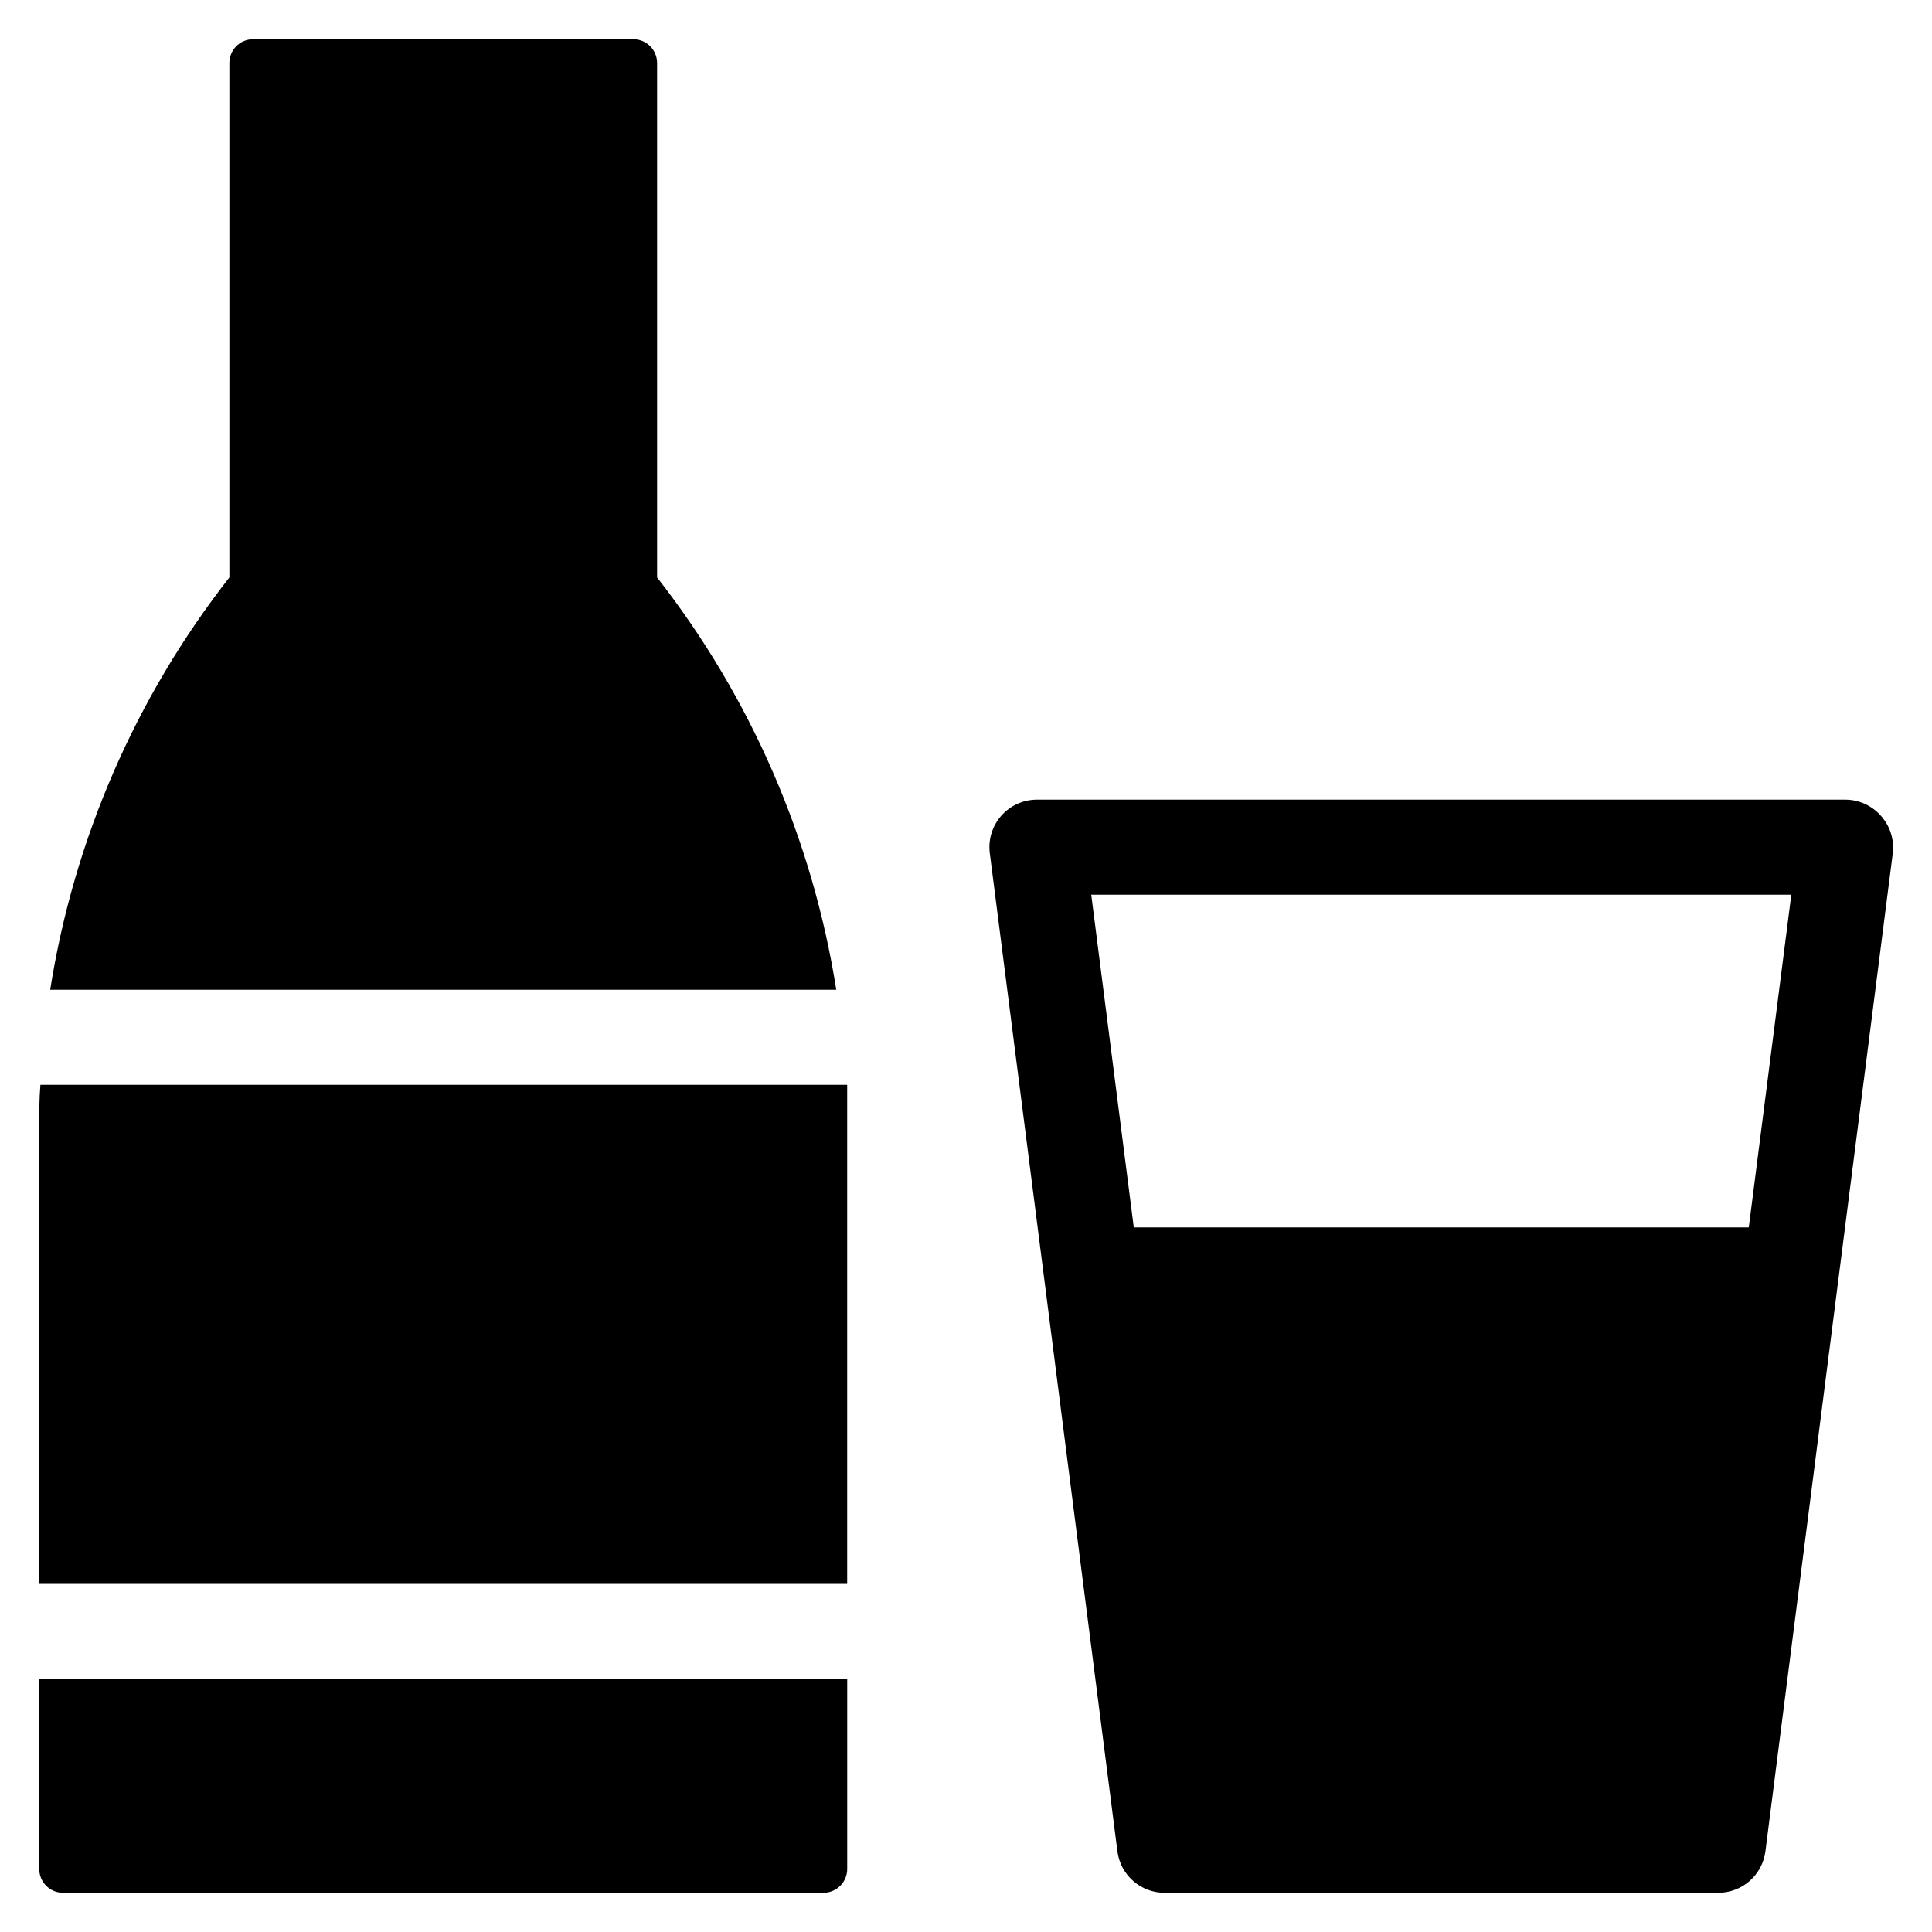
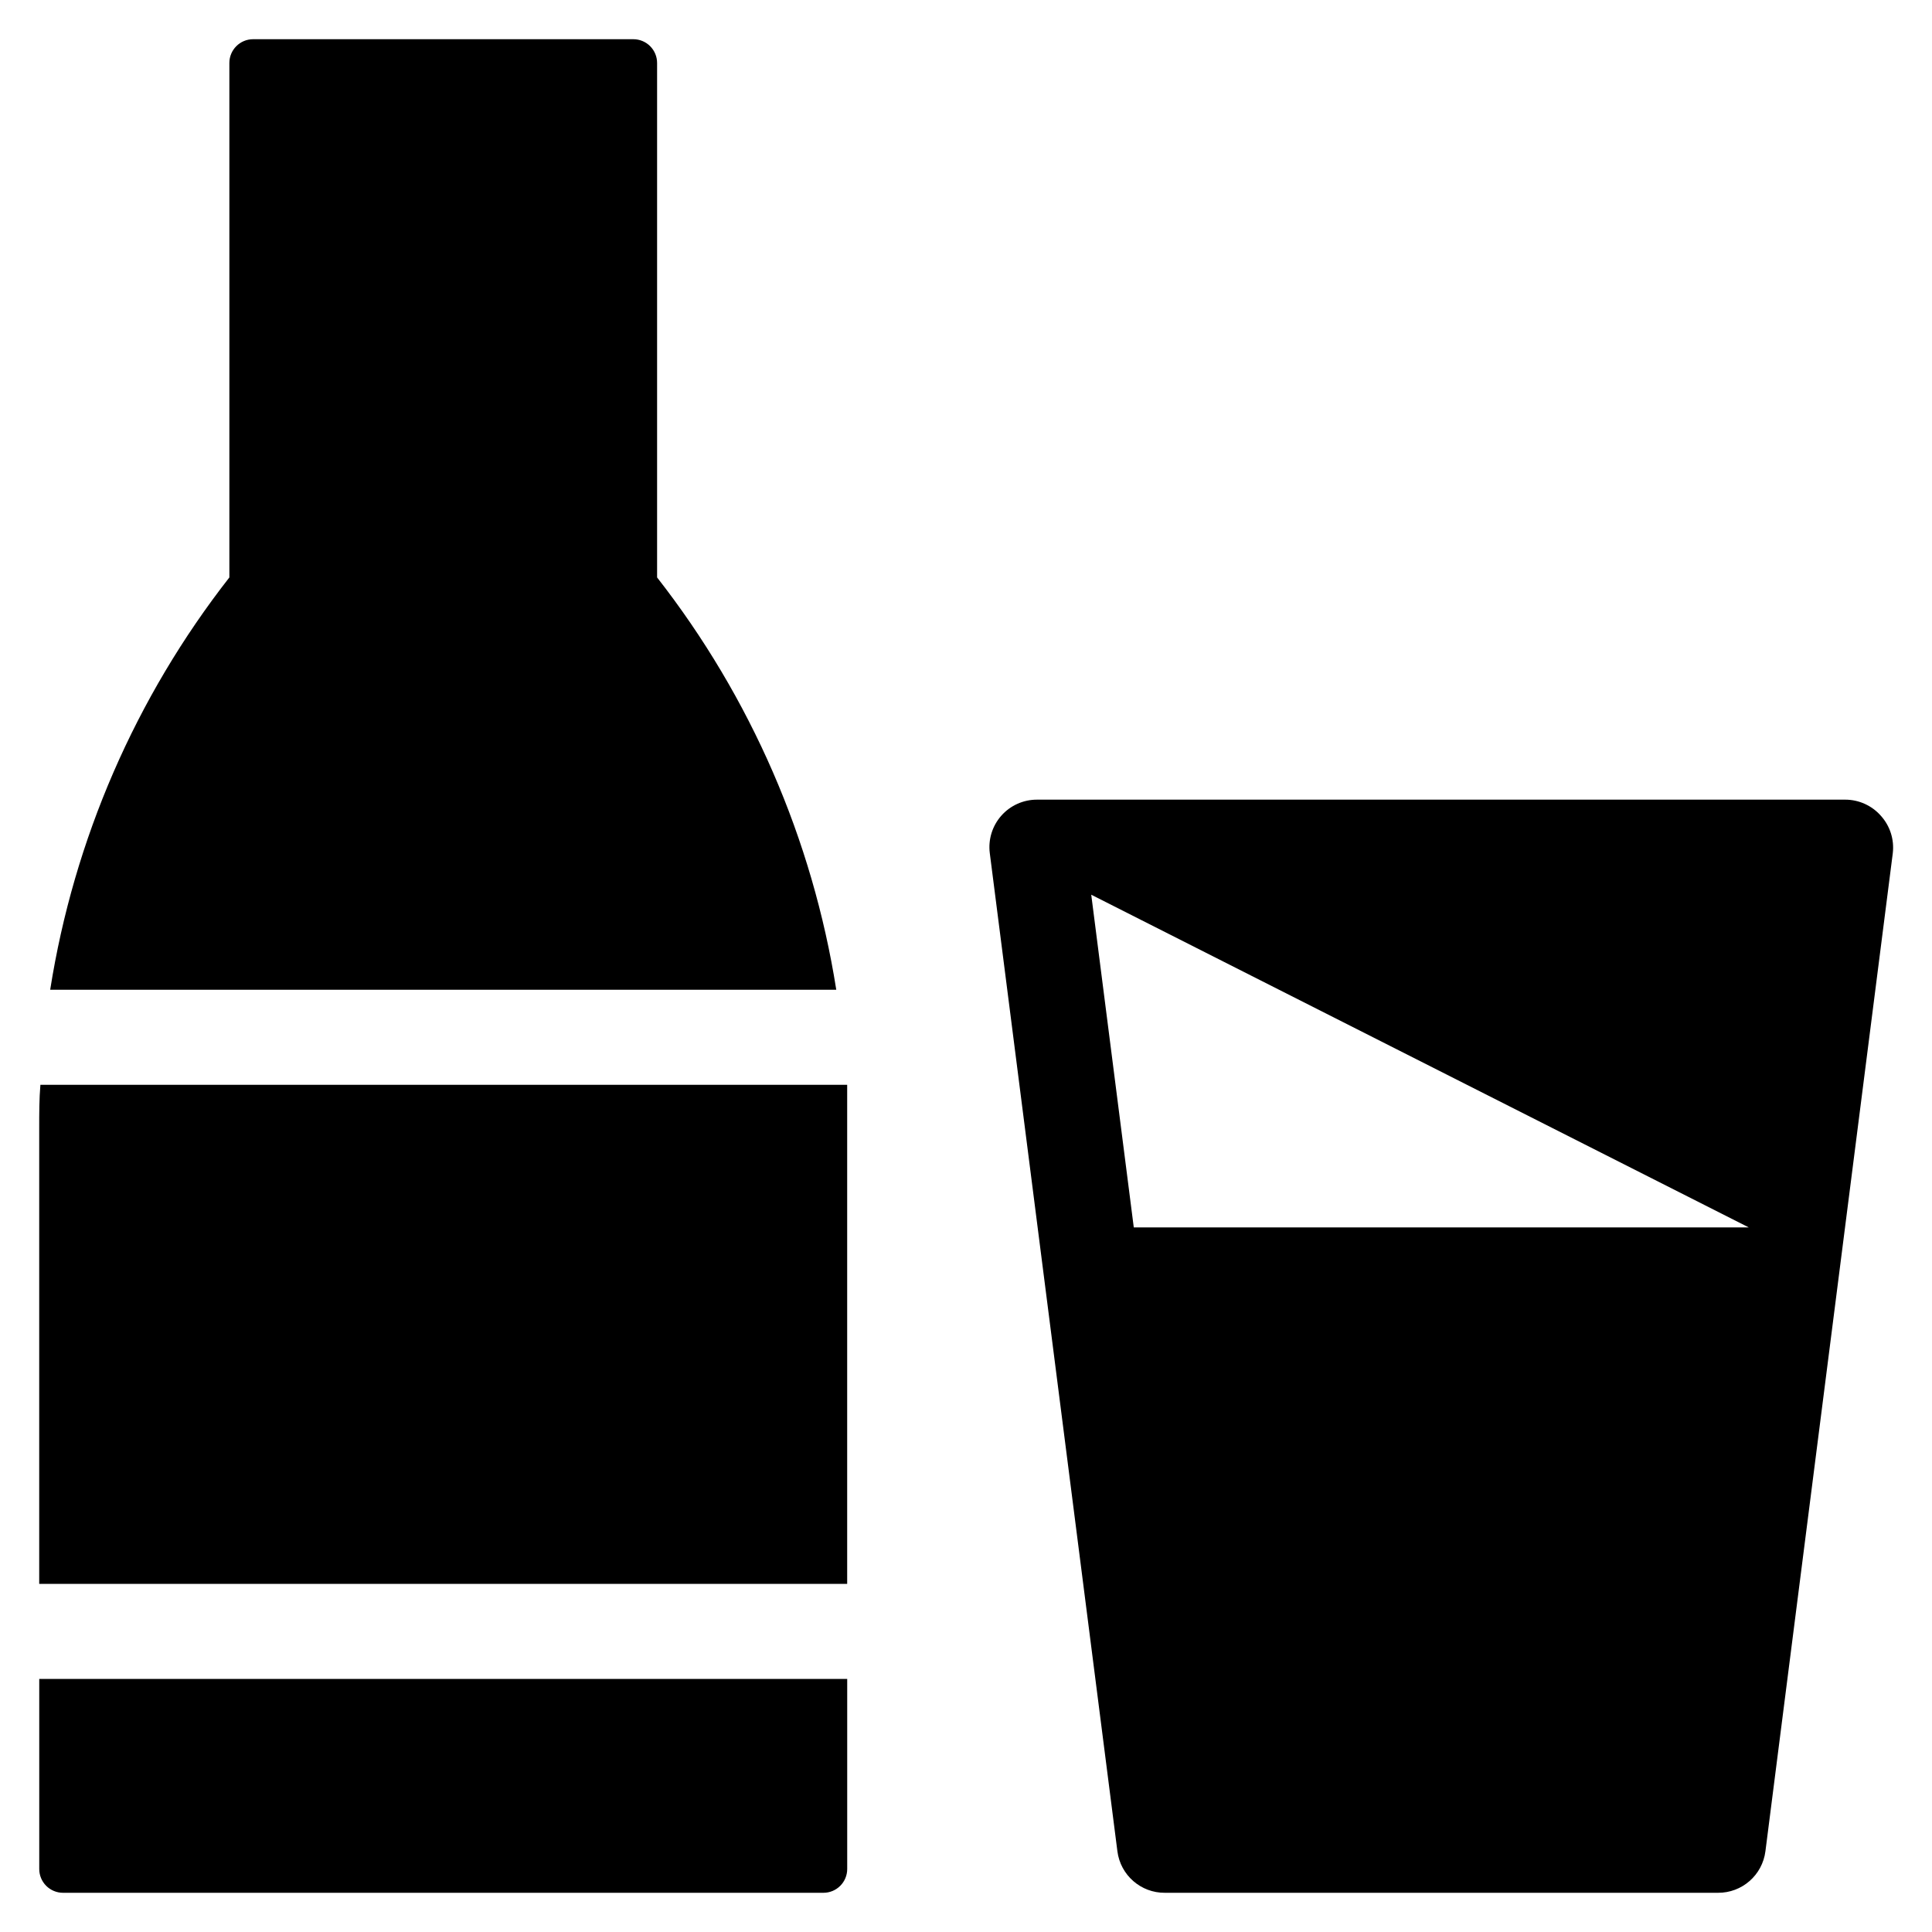
<svg xmlns="http://www.w3.org/2000/svg" fill="#000000" width="800px" height="800px" version="1.1" viewBox="144 144 512 512">
-   <path d="m154.71 431.49h213.8v11.398 120.85h-214.12v-120.85c0-3.844 0-7.621 0.316-11.398zm210.91-25.191c-6.293-39.863-22.633-77.465-47.484-109.27v-136.34c0-1.668-0.664-3.269-1.844-4.453-1.18-1.18-2.781-1.844-4.453-1.844h-100.76c-3.477 0-6.297 2.82-6.297 6.297v136.34c-24.852 31.801-41.191 69.402-47.484 109.27zm-211.22 182.63v50.383c0 1.668 0.664 3.273 1.844 4.453 1.184 1.18 2.785 1.844 4.453 1.844h201.52c1.672 0 3.273-0.664 4.453-1.844 1.184-1.18 1.848-2.785 1.848-4.453v-50.383zm491.21-218.84-33.754 264.5c-0.801 6.336-6.211 11.07-12.598 11.02h-146.54c-6.387 0.051-11.797-4.684-12.598-11.02l-33.816-264.5c-0.453-3.578 0.645-7.176 3.023-9.887 2.414-2.754 5.91-4.316 9.57-4.285h214.12c3.617 0.004 7.059 1.566 9.445 4.285 2.422 2.688 3.57 6.289 3.148 9.887zm-212.42 11.02 11.273 88.168h162.98l11.273-88.168z" />
+   <path d="m154.71 431.49h213.8v11.398 120.85h-214.12v-120.85c0-3.844 0-7.621 0.316-11.398zm210.91-25.191c-6.293-39.863-22.633-77.465-47.484-109.27v-136.34c0-1.668-0.664-3.269-1.844-4.453-1.18-1.18-2.781-1.844-4.453-1.844h-100.76c-3.477 0-6.297 2.82-6.297 6.297v136.34c-24.852 31.801-41.191 69.402-47.484 109.27zm-211.22 182.63v50.383c0 1.668 0.664 3.273 1.844 4.453 1.184 1.18 2.785 1.844 4.453 1.844h201.52c1.672 0 3.273-0.664 4.453-1.844 1.184-1.18 1.848-2.785 1.848-4.453v-50.383zm491.21-218.84-33.754 264.5c-0.801 6.336-6.211 11.07-12.598 11.02h-146.54c-6.387 0.051-11.797-4.684-12.598-11.02l-33.816-264.5c-0.453-3.578 0.645-7.176 3.023-9.887 2.414-2.754 5.91-4.316 9.57-4.285h214.12c3.617 0.004 7.059 1.566 9.445 4.285 2.422 2.688 3.57 6.289 3.148 9.887zm-212.42 11.02 11.273 88.168h162.98z" />
</svg>